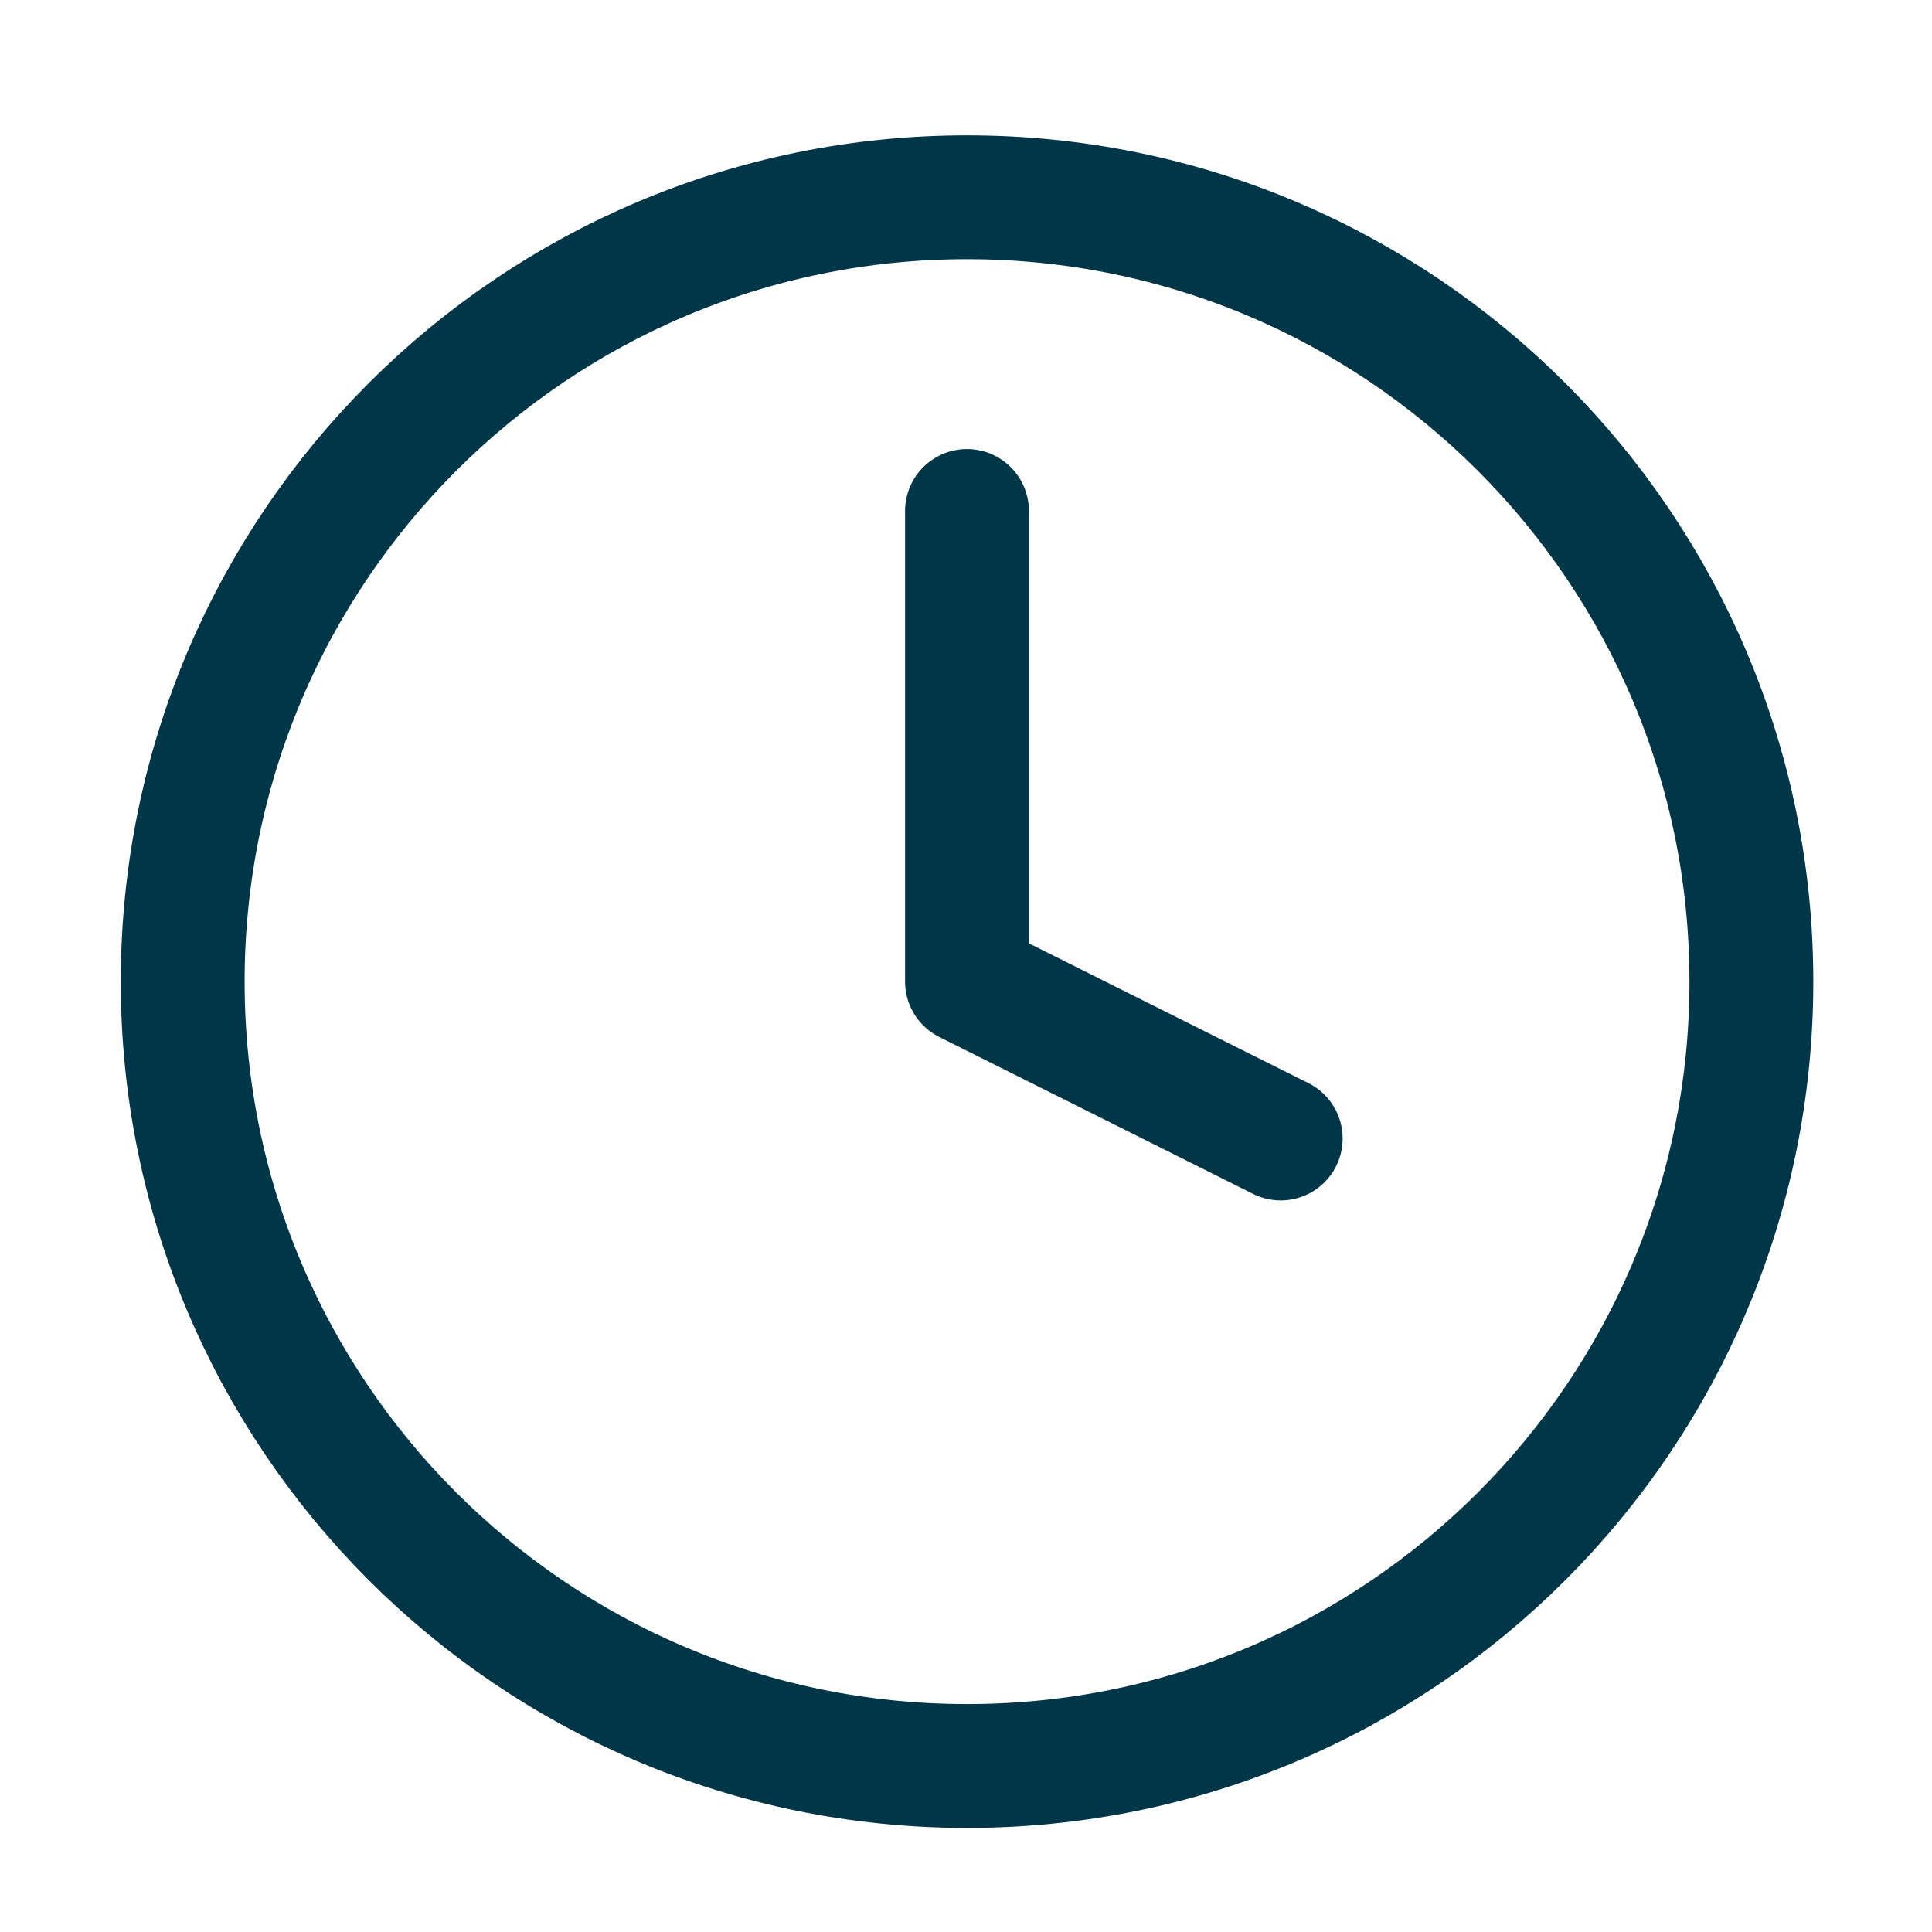
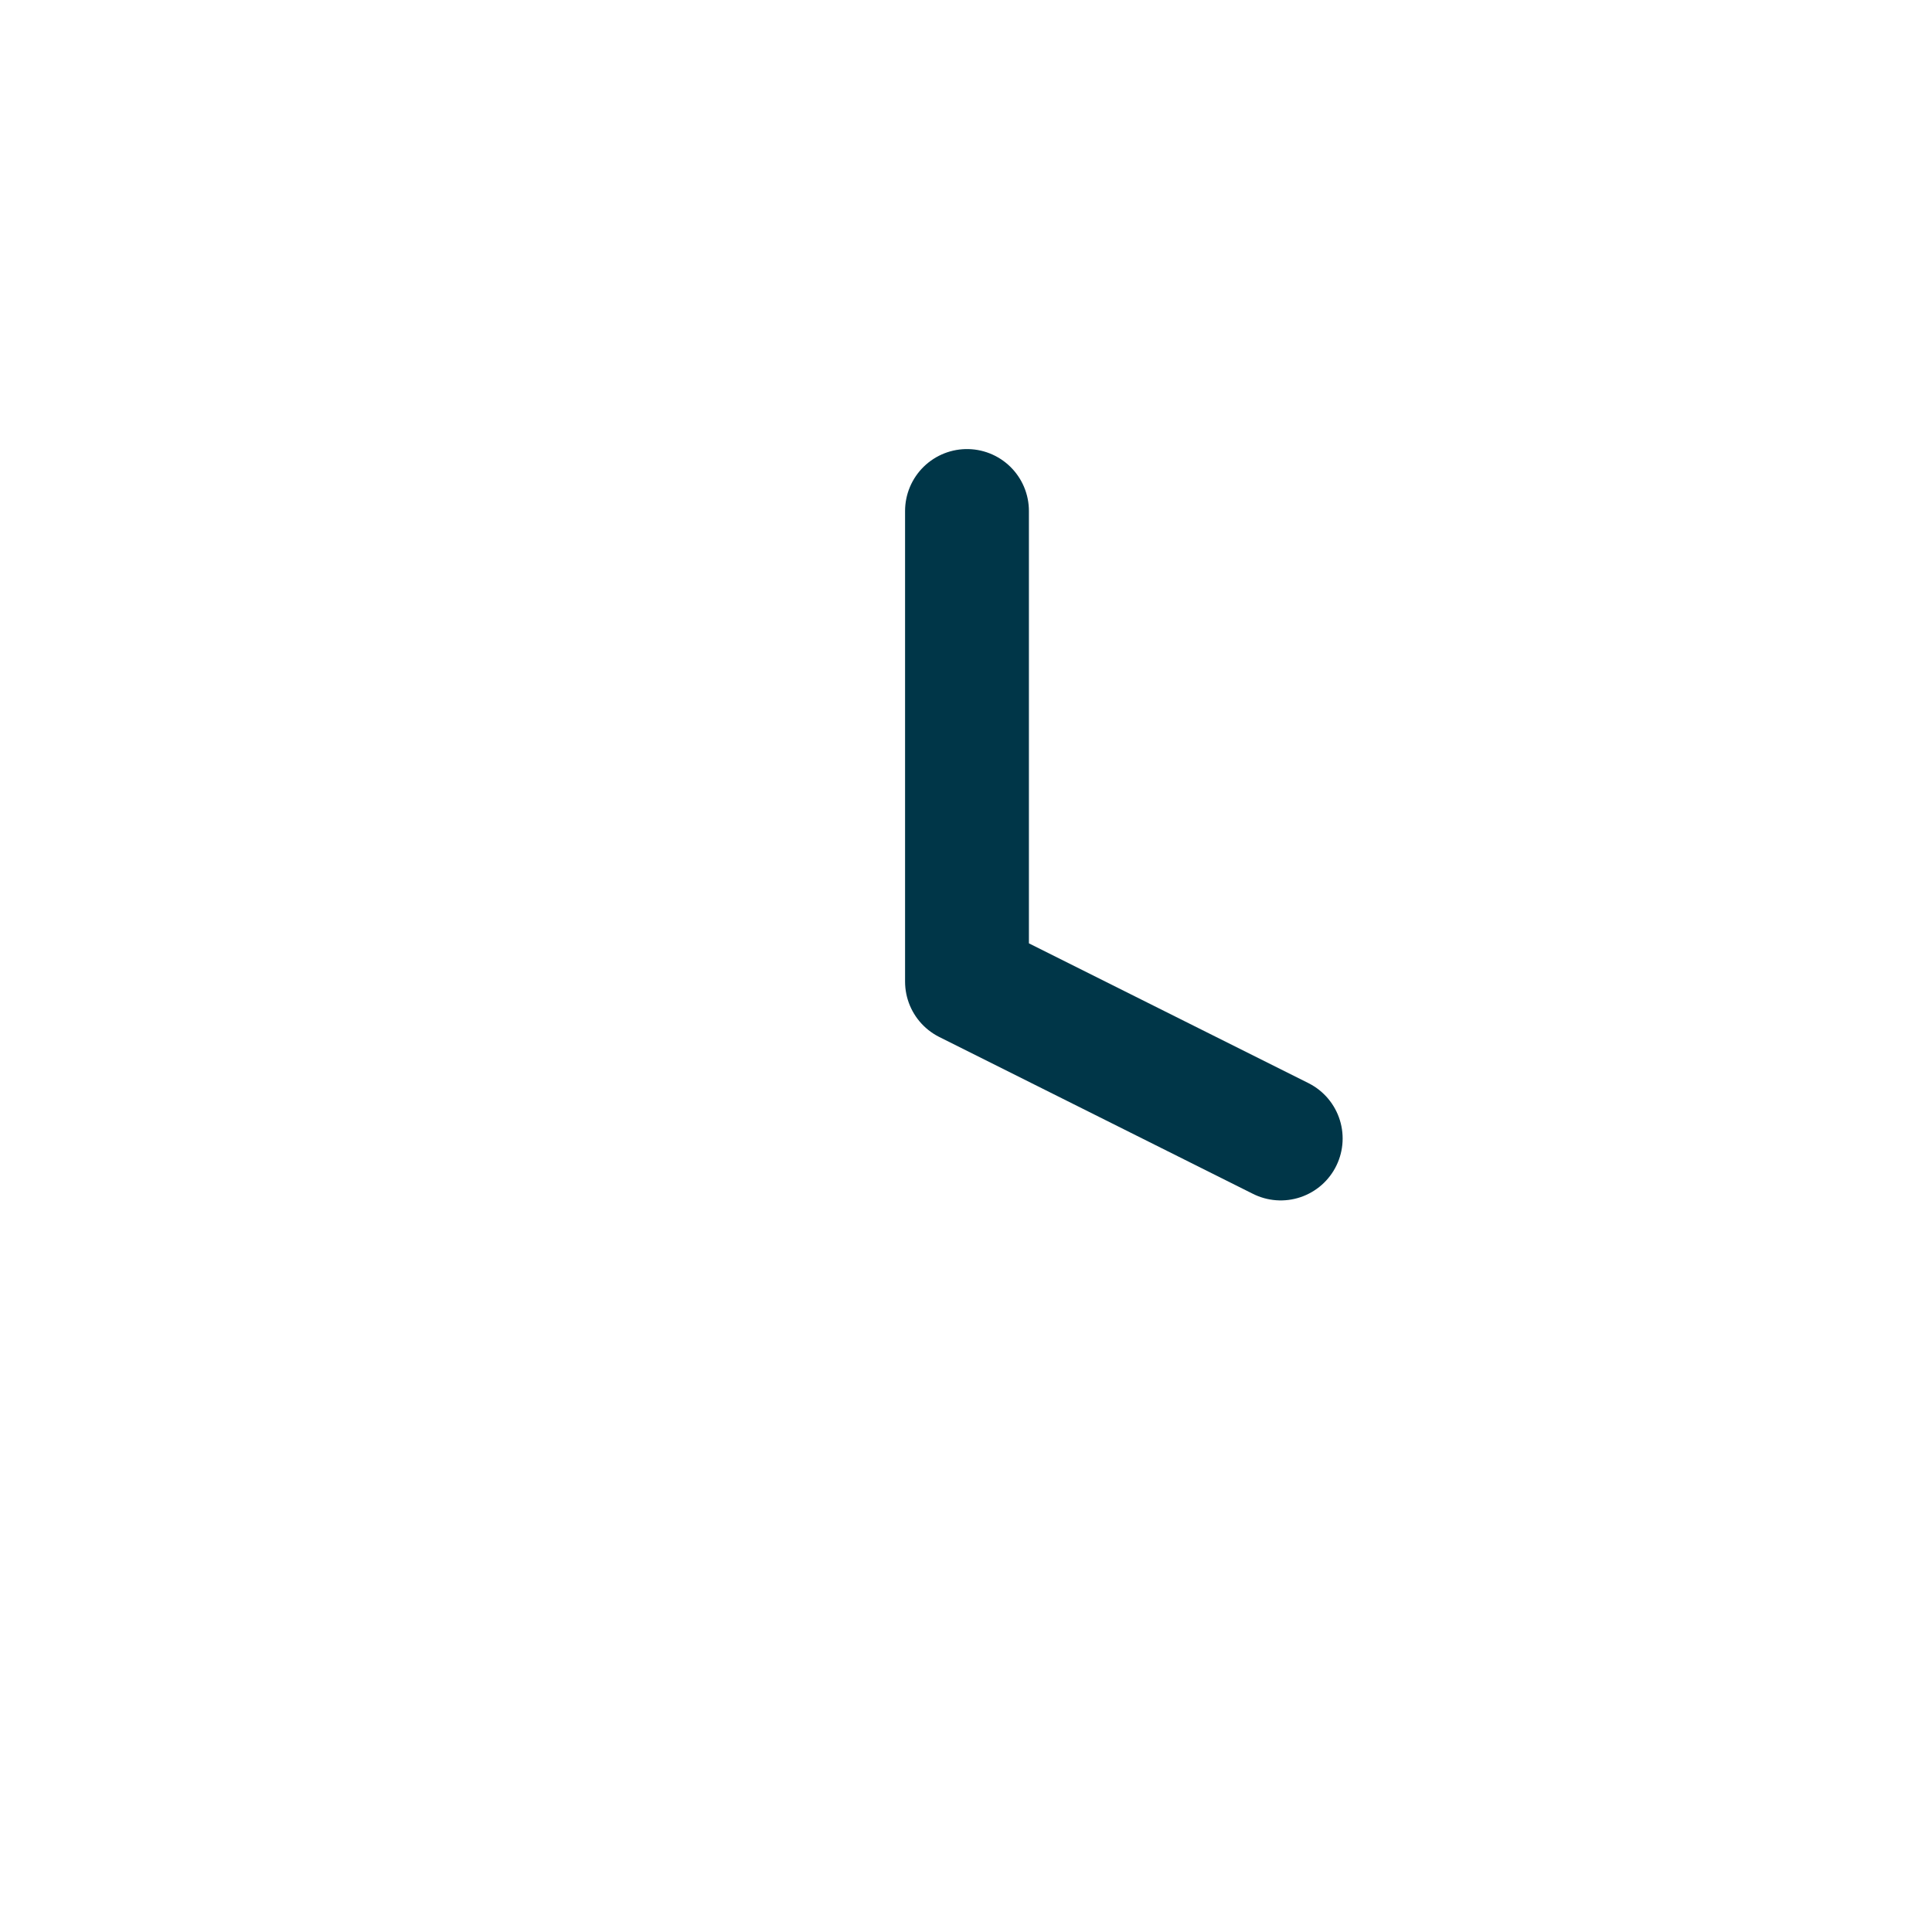
<svg xmlns="http://www.w3.org/2000/svg" width="39" height="39" viewBox="0 0 39 39" fill="none">
  <g id="clock">
-     <path id="Vector" d="M19.521 35.649C28.265 35.649 35.354 28.56 35.354 19.816C35.354 11.071 28.265 3.982 19.521 3.982C10.776 3.982 3.688 11.071 3.688 19.816C3.688 28.56 10.776 35.649 19.521 35.649Z" stroke="#003648" stroke-width="2.5" stroke-linecap="round" stroke-linejoin="round" />
    <path id="Vector_2" d="M19.52 10.315V19.815L25.853 22.982" stroke="#003648" stroke-width="2.5" stroke-linecap="round" stroke-linejoin="round" />
  </g>
</svg>